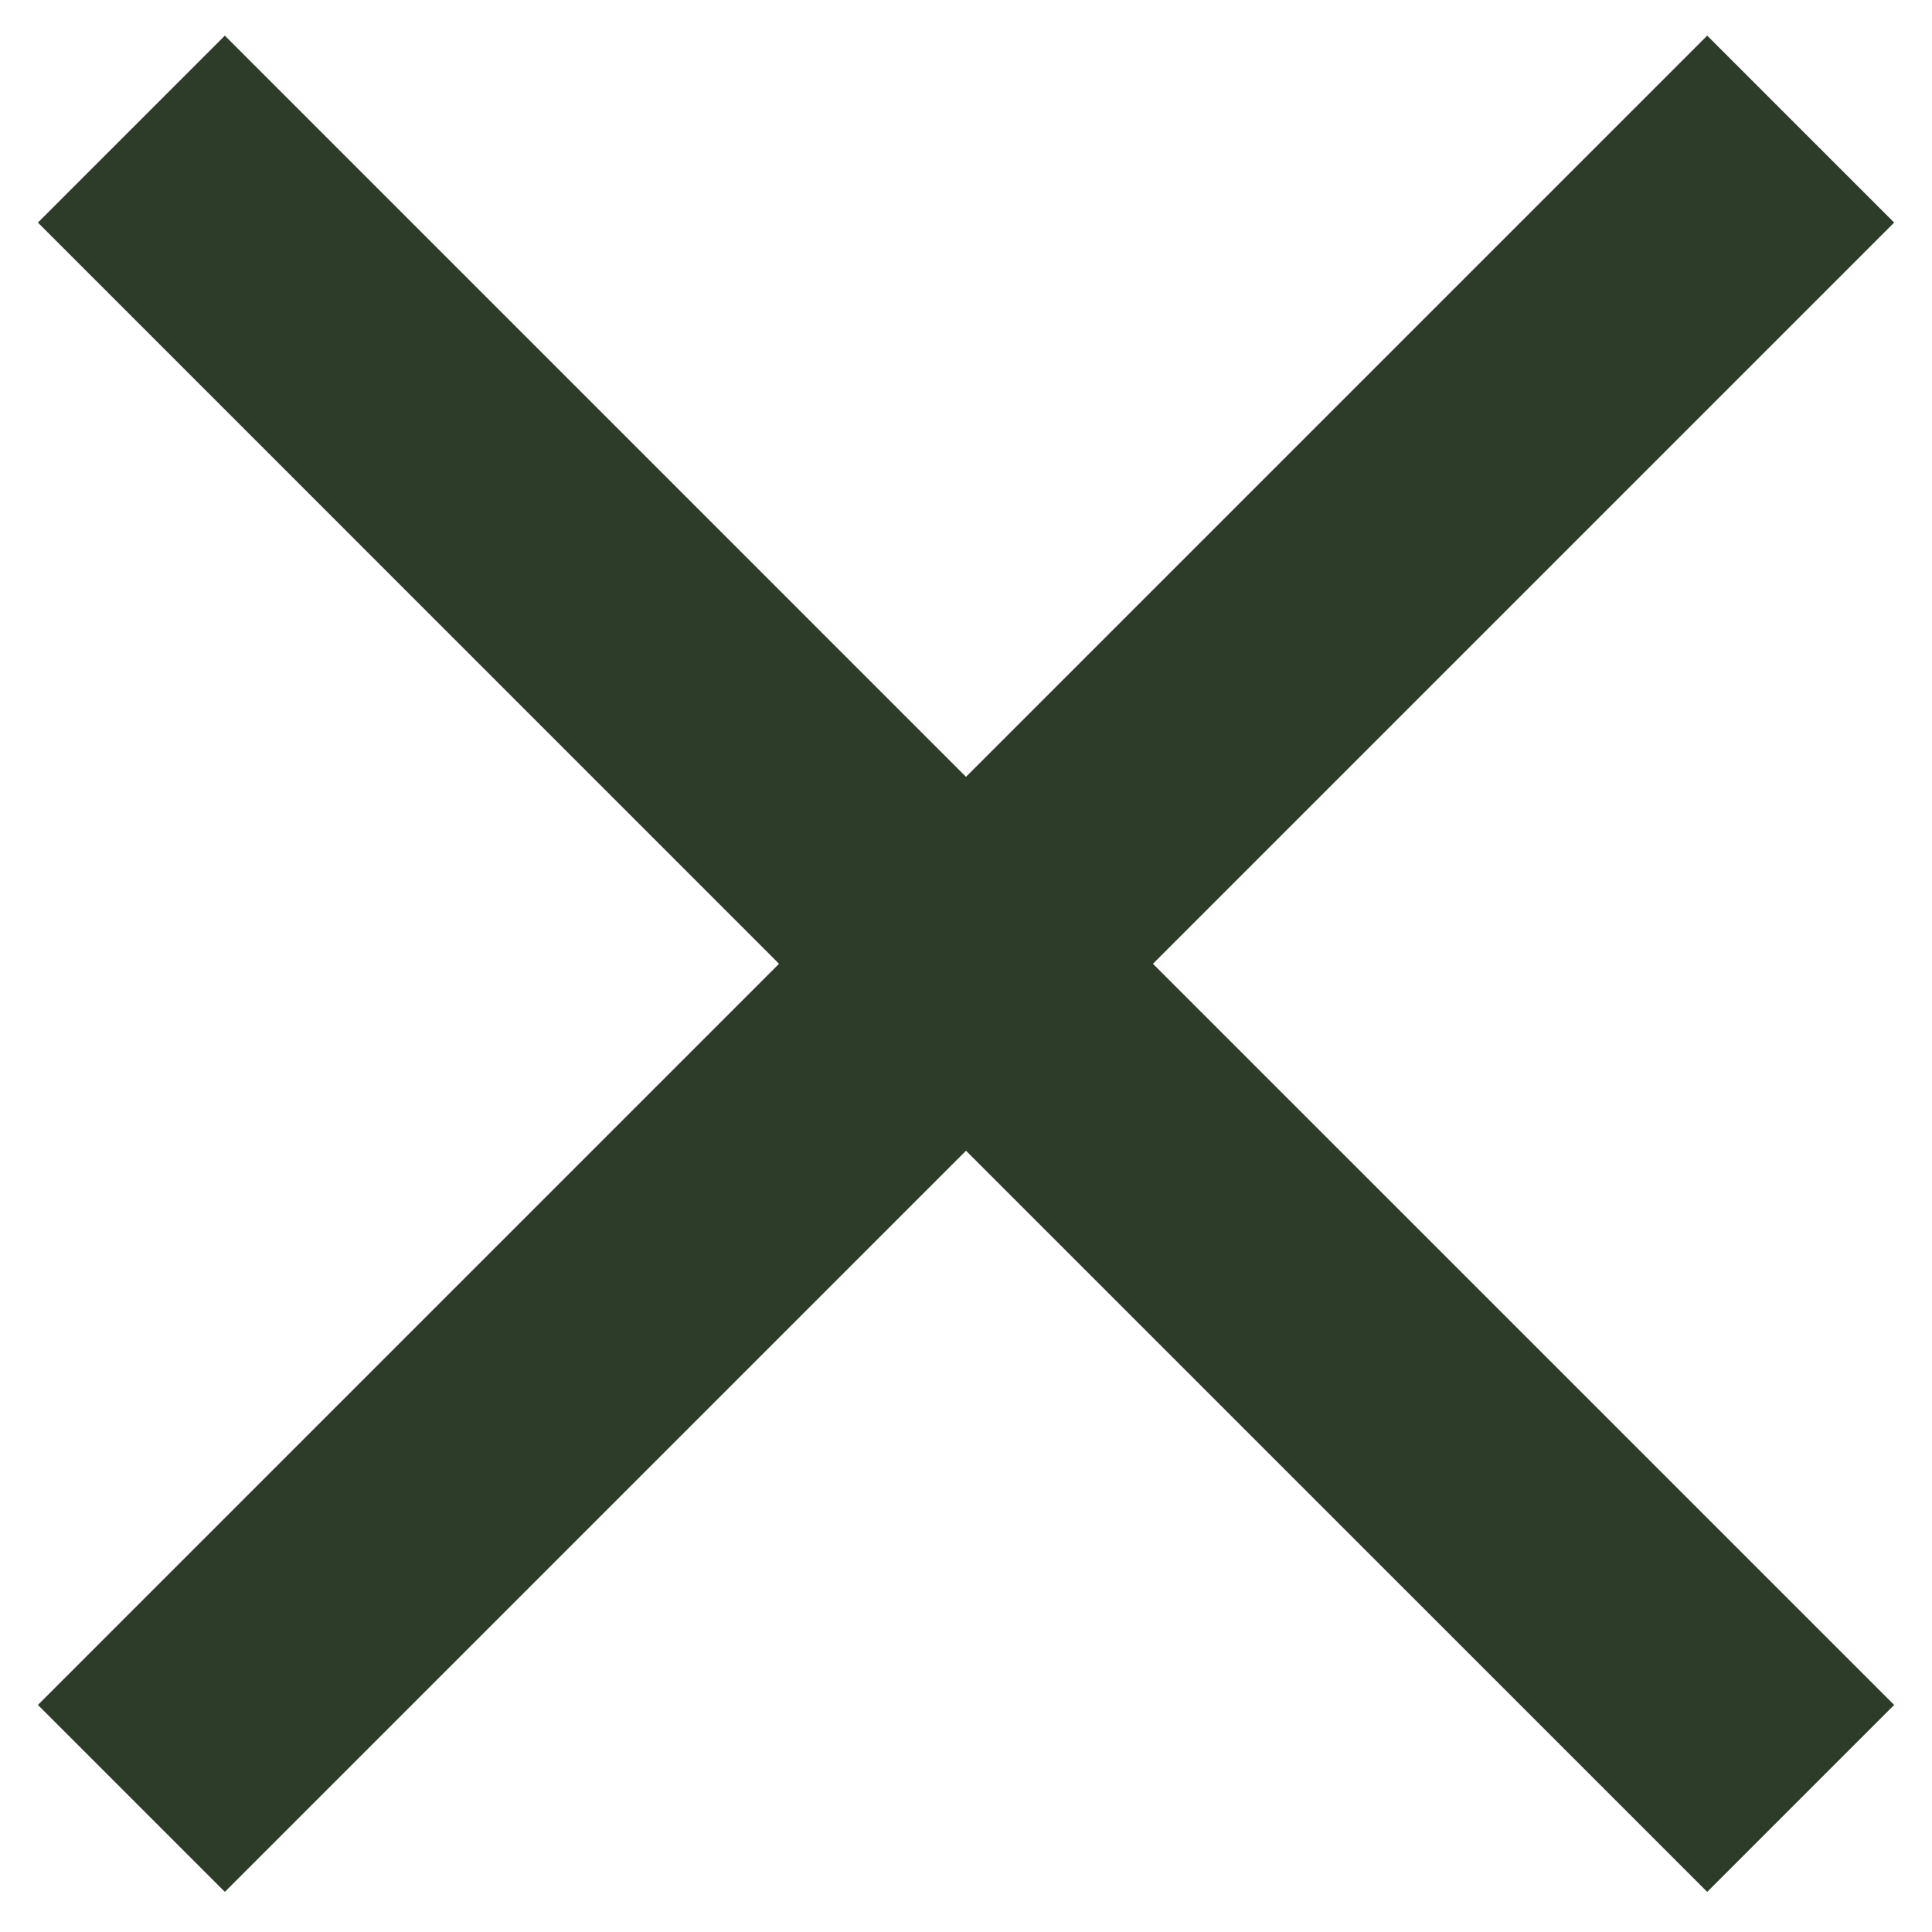
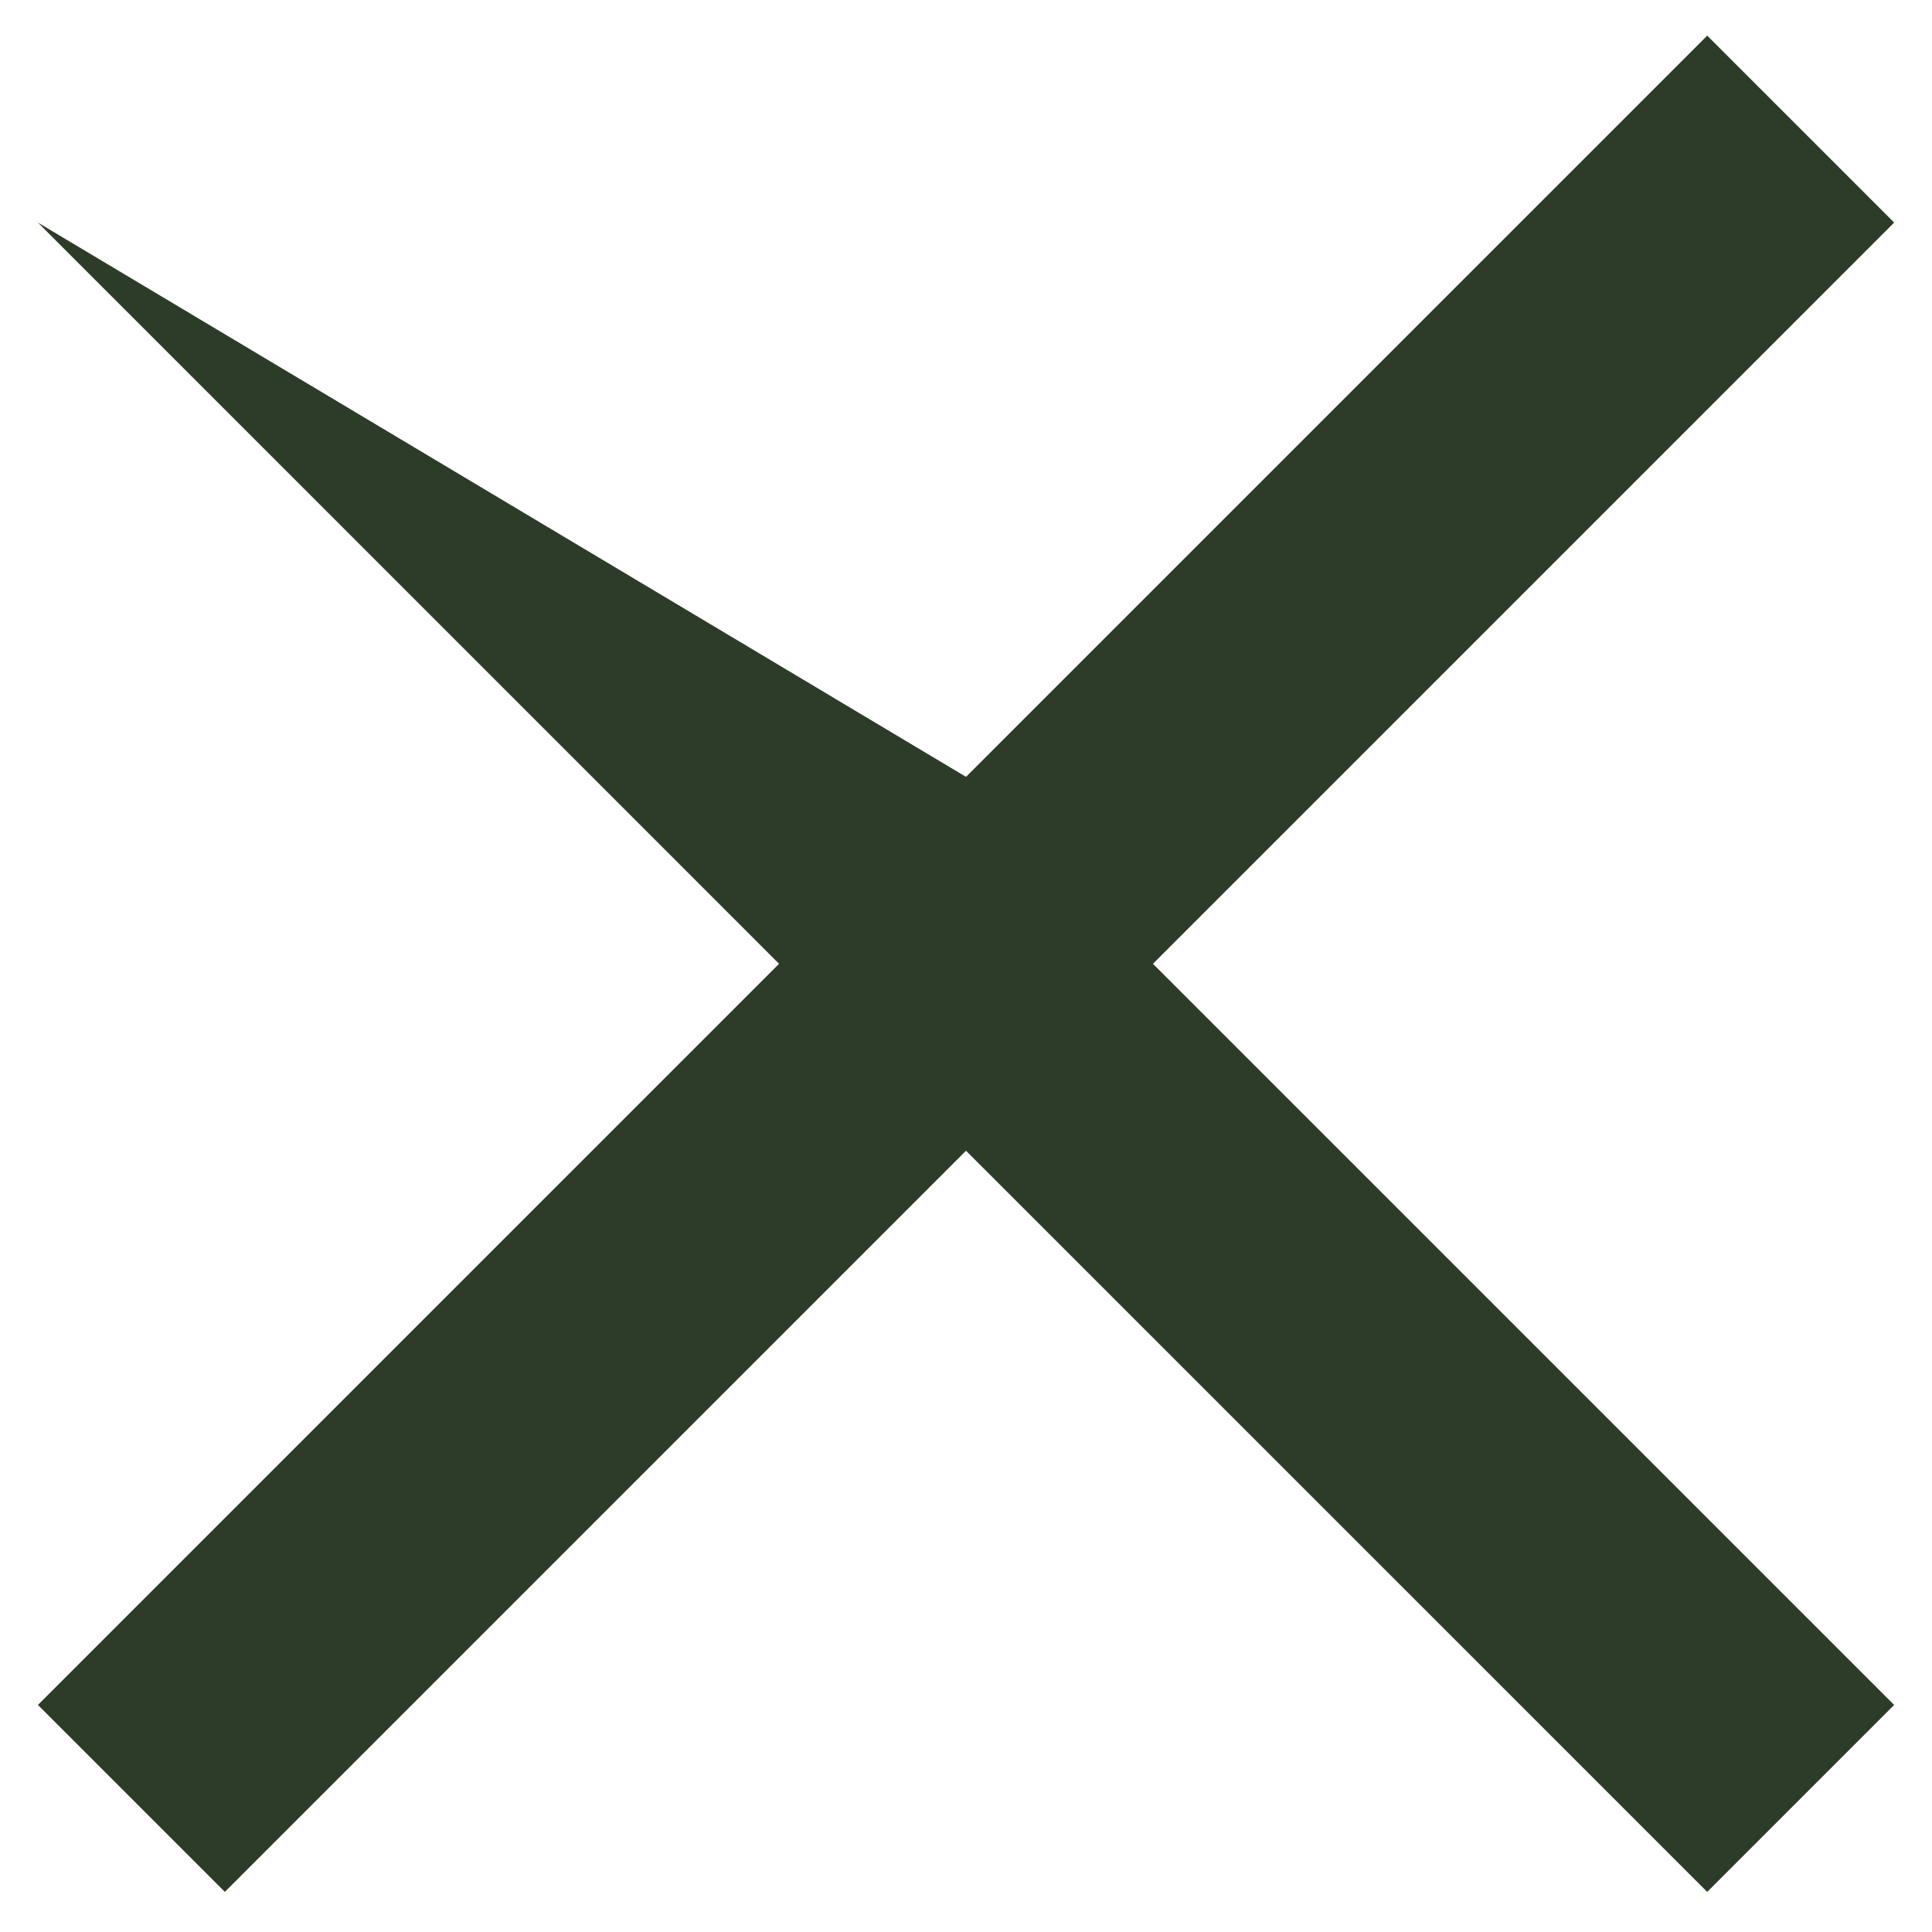
<svg xmlns="http://www.w3.org/2000/svg" width="34" height="34" viewBox="0 0 34 34" fill="none">
-   <path d="M33.334 3.917L30.044 0.627L17 13.671L3.957 0.627L0.667 3.917L13.71 16.961L0.667 30.004L3.957 33.294L17 20.251L30.044 33.294L33.334 30.004L20.29 16.961L33.334 3.917Z" fill="#2D3C28" />
+   <path d="M33.334 3.917L30.044 0.627L17 13.671L0.667 3.917L13.71 16.961L0.667 30.004L3.957 33.294L17 20.251L30.044 33.294L33.334 30.004L20.29 16.961L33.334 3.917Z" fill="#2D3C28" />
</svg>